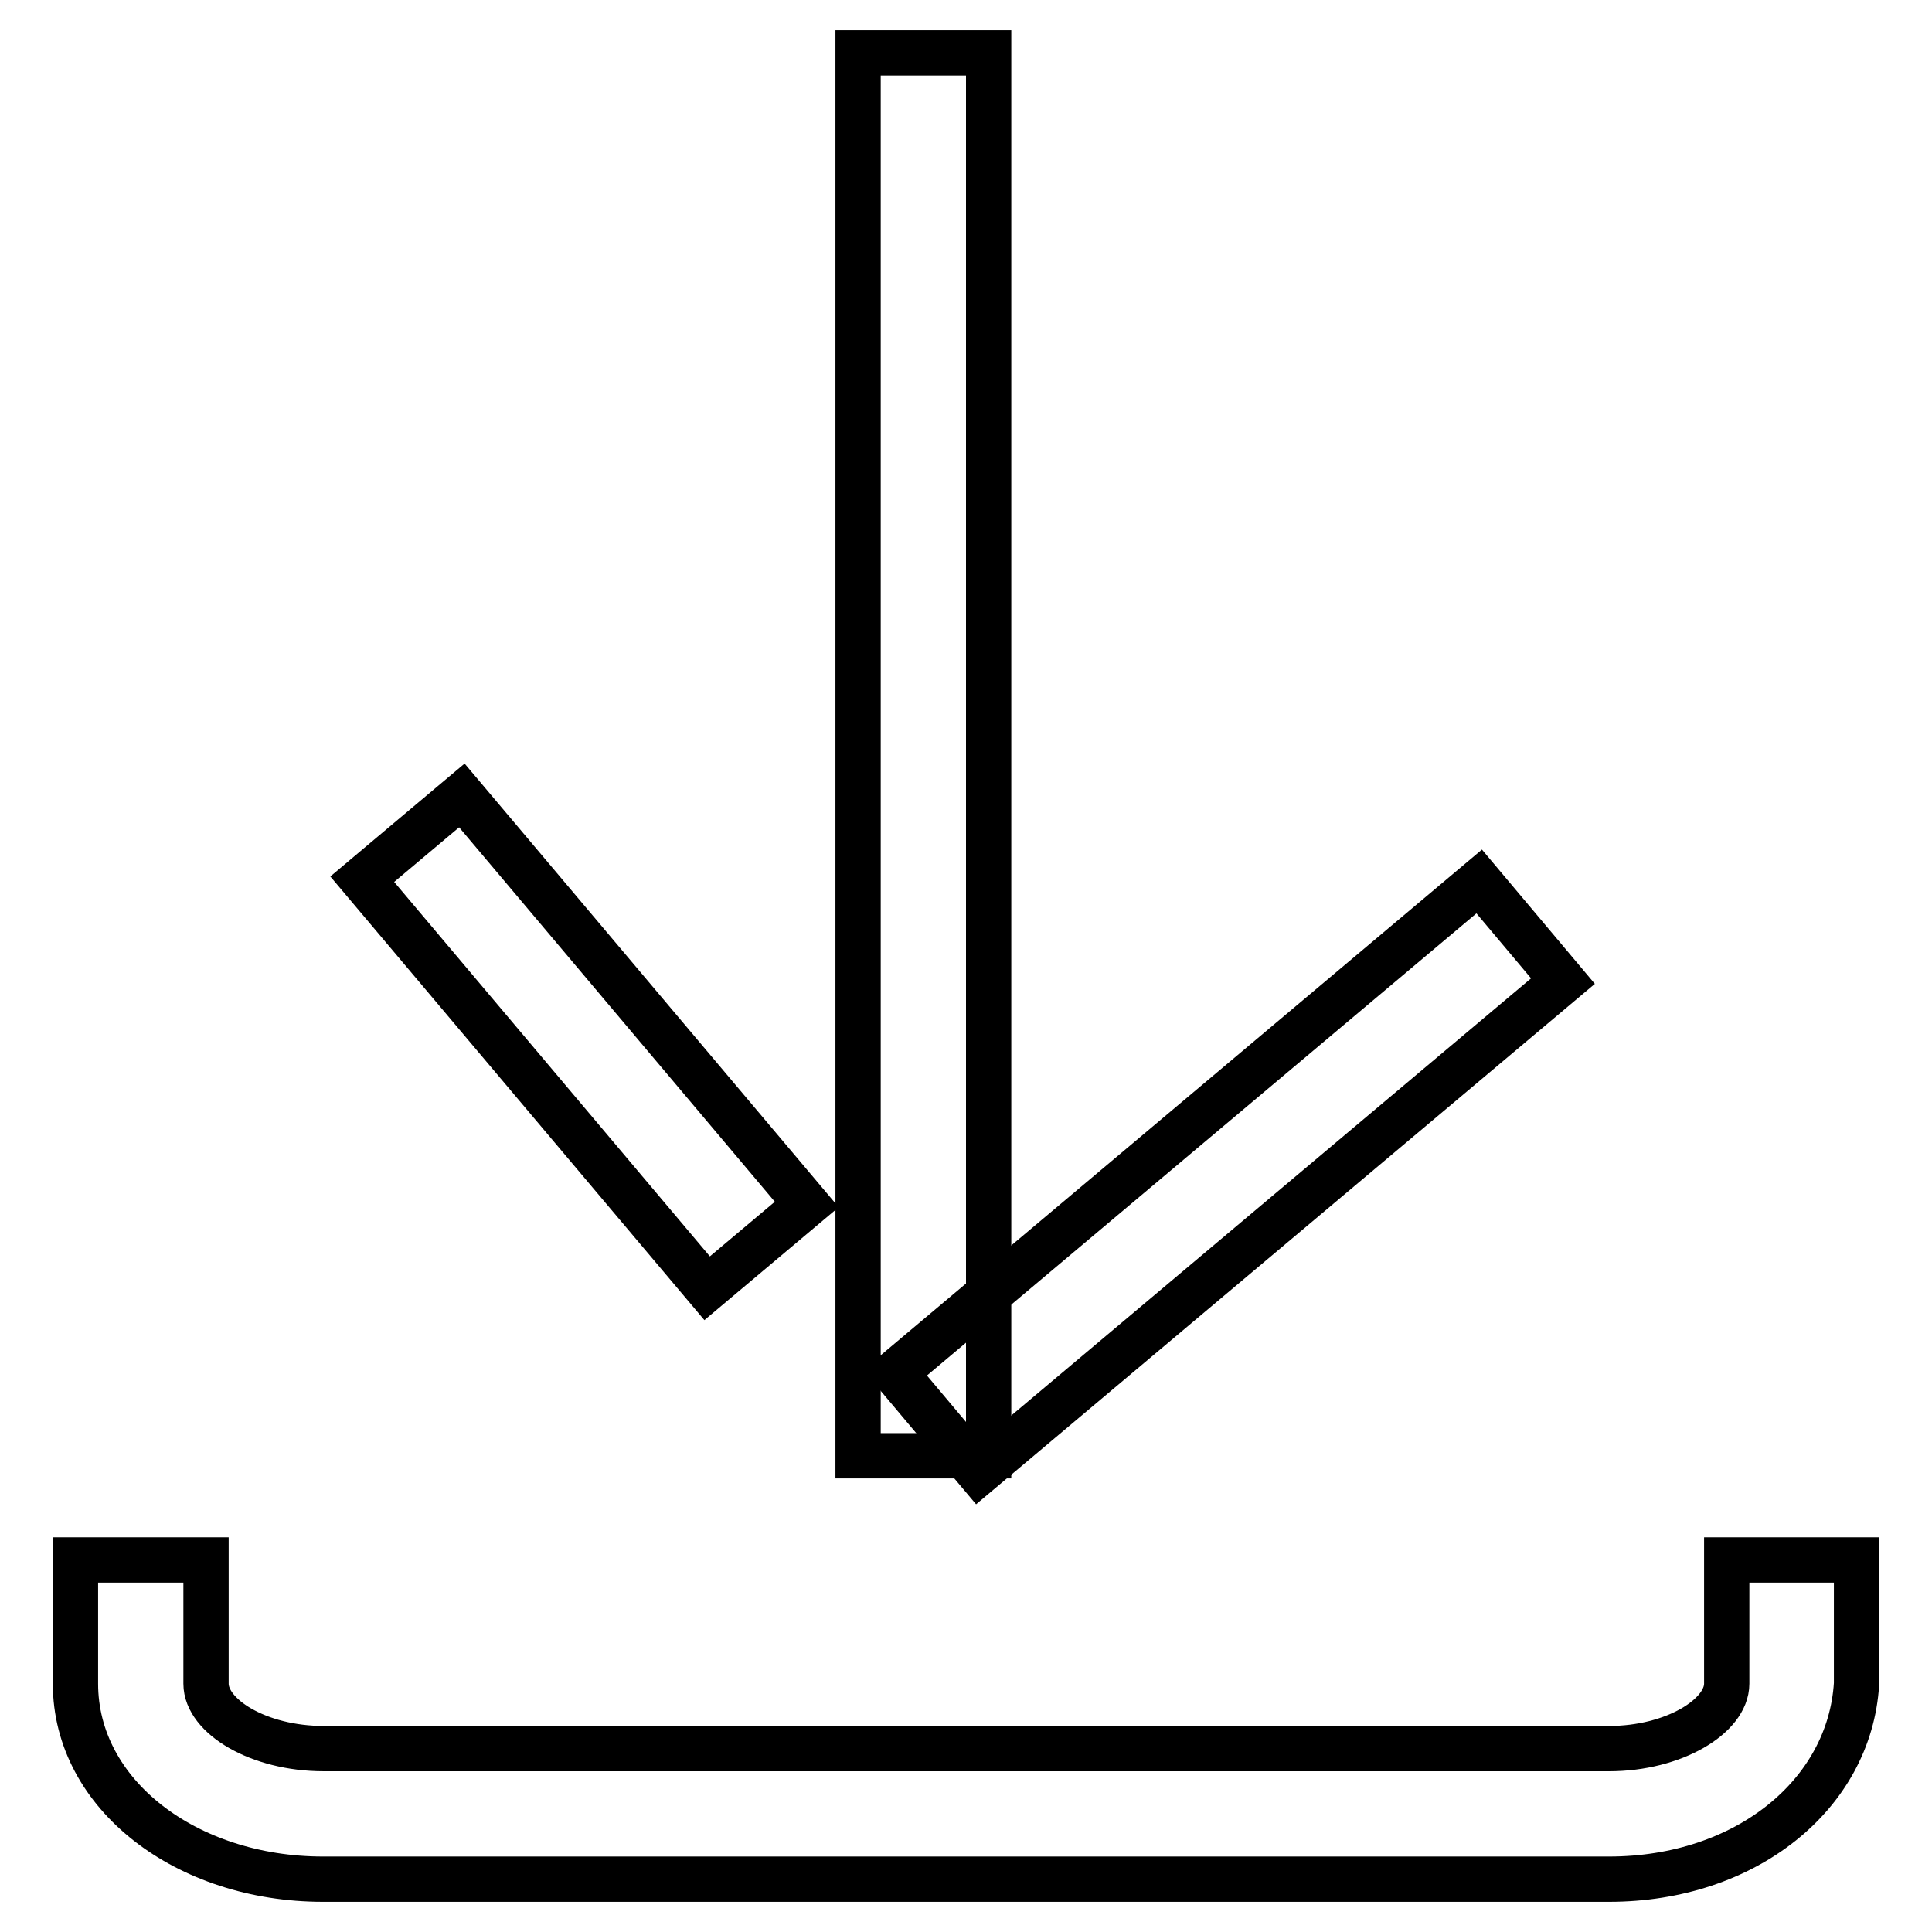
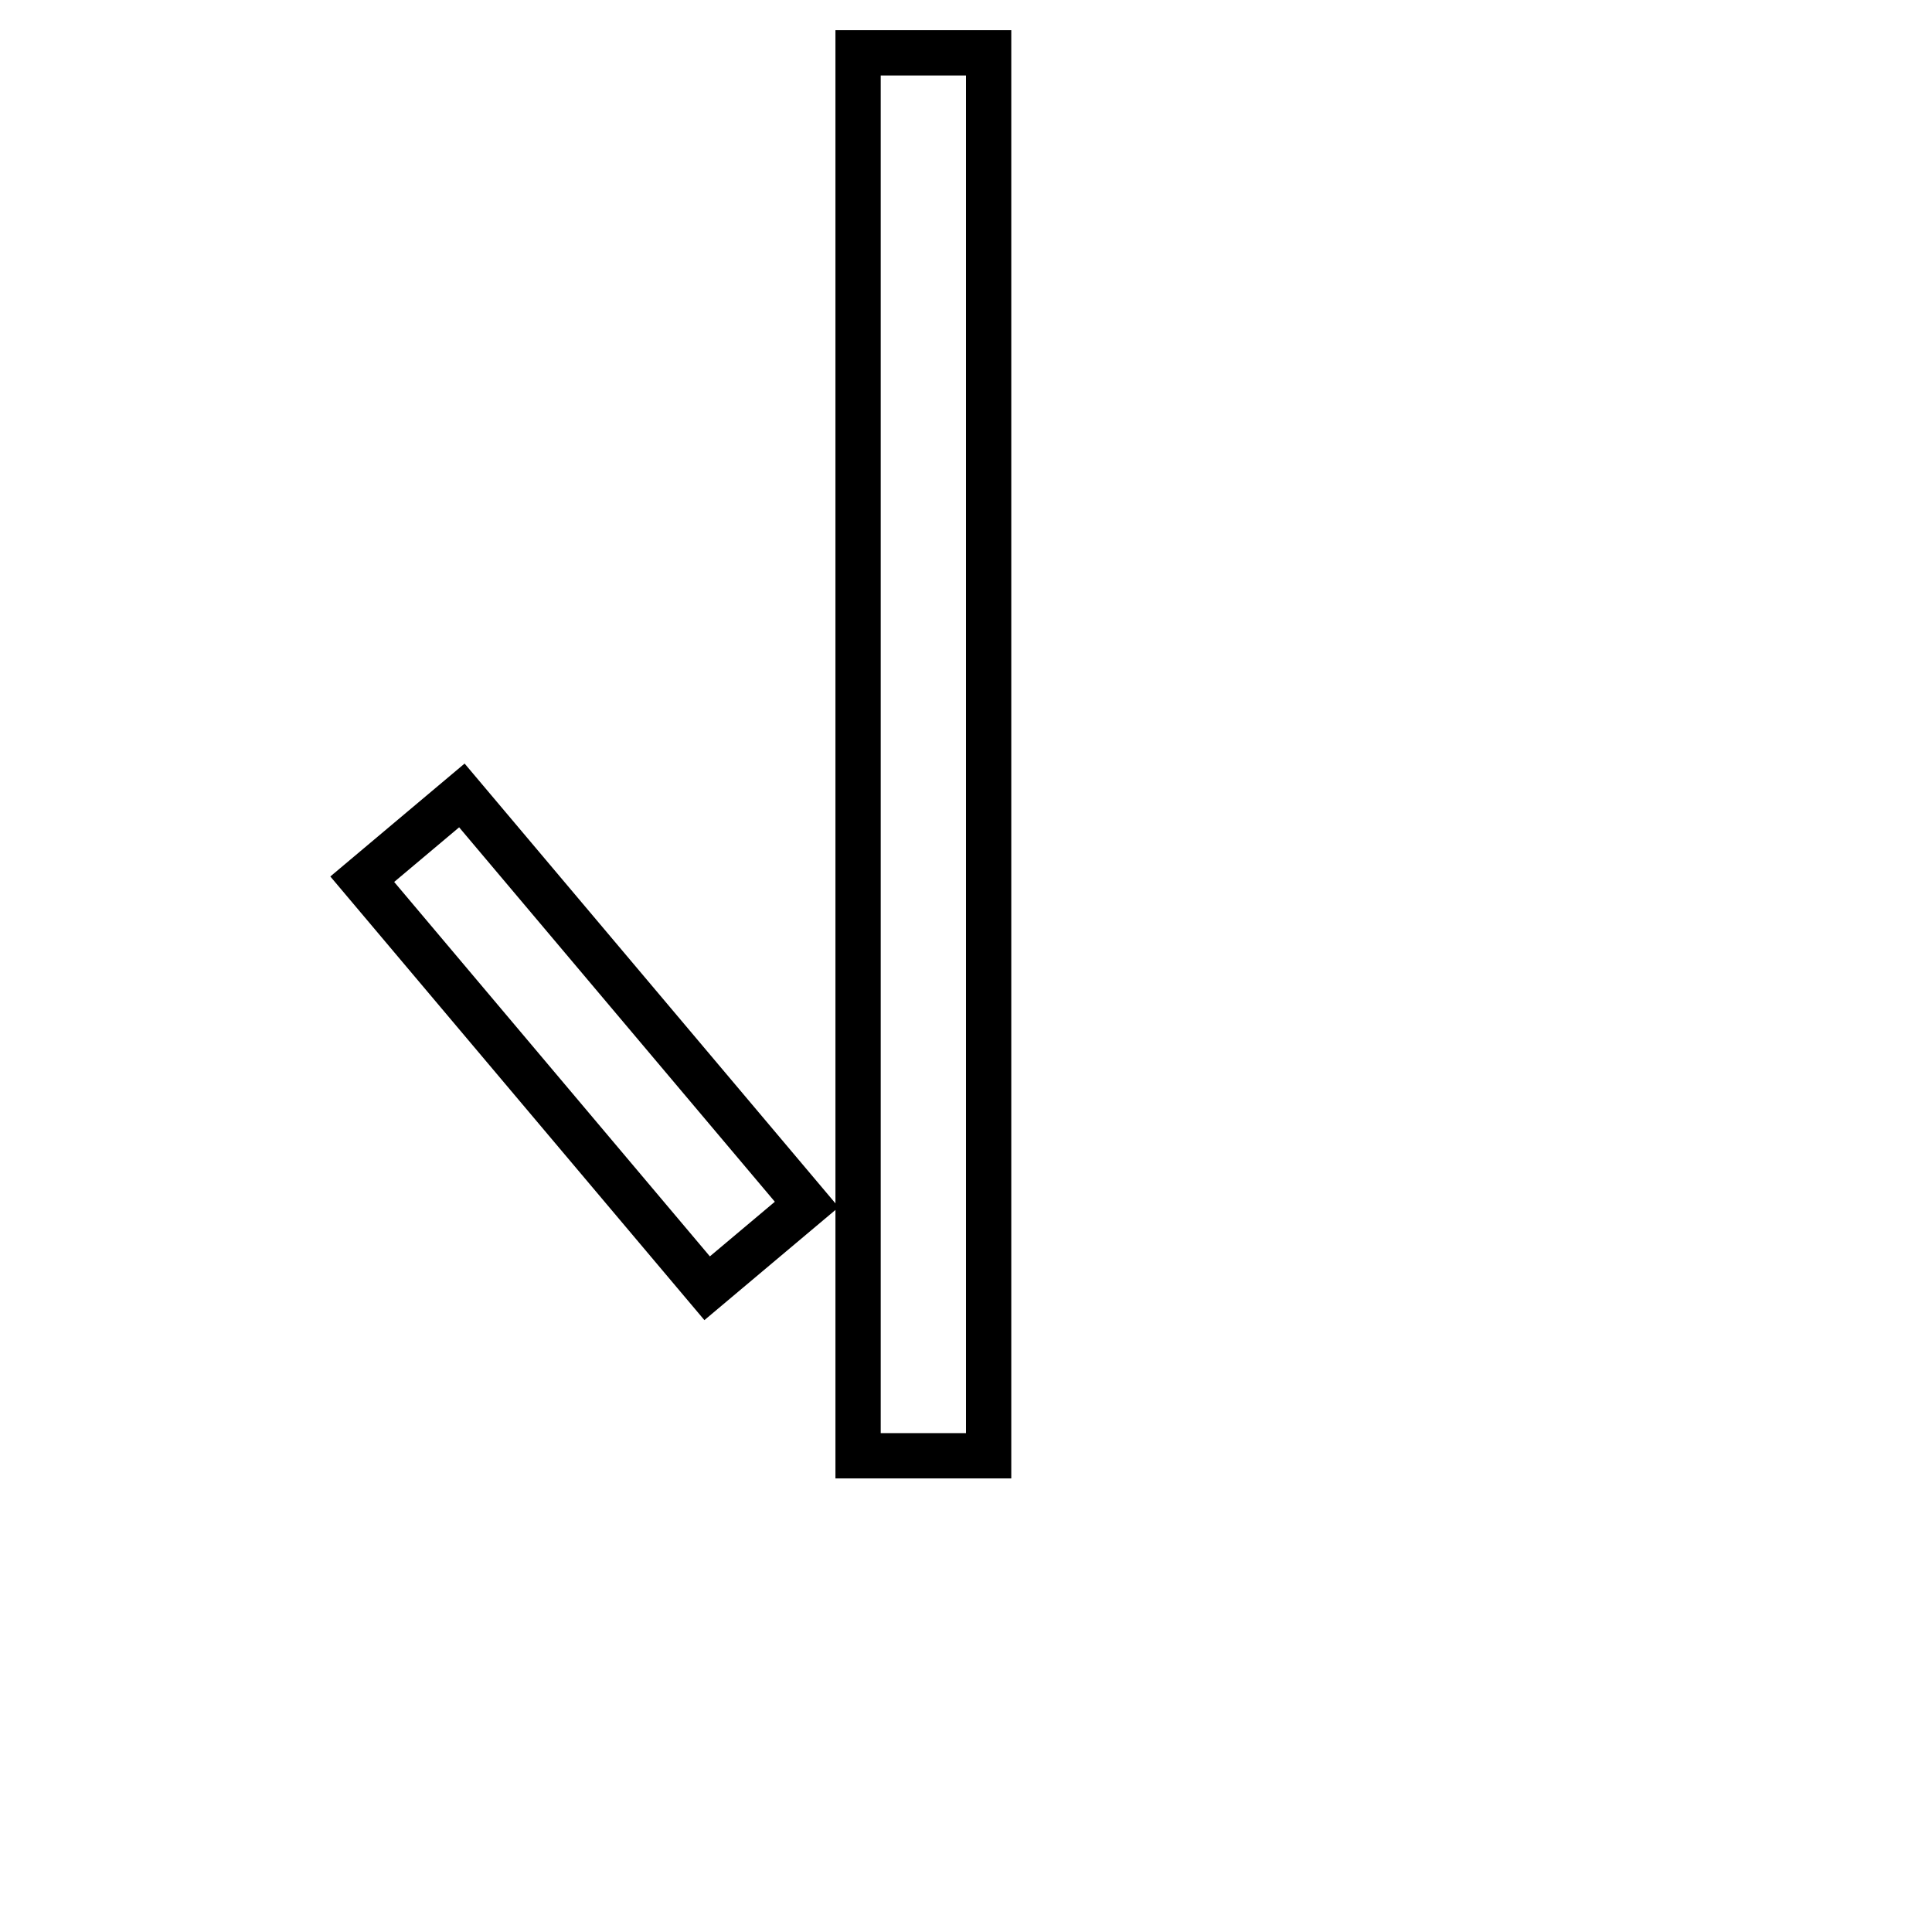
<svg xmlns="http://www.w3.org/2000/svg" version="1.1" x="0px" y="0px" viewBox="0 0 256 256" enable-background="new 0 0 256 256" xml:space="preserve">
  <g>
    <path stroke-width="6" fill-opacity="0" stroke="#000000" d="M113.7,7H131v185.9h-17.3V7z M61.2,105.4l45.7,54.2l-13.2,11.1L48,116.5L61.2,105.4z" />
-     <path stroke-width="6" fill-opacity="0" stroke="#000000" d="M196,116.8l11.1,13.2l-77.4,65.1l-11.1-13.2L196,116.8z M213.2,249H42.8C24.7,249,10,237.8,10,223.1v-16.4 h17.3v16.4c0,4.3,6.9,8.6,15.6,8.6h170.3c8.6,0,15.6-4.3,15.6-8.6v-16.4H246v16.4C245.1,237.8,231.3,249,213.2,249L213.2,249z" />
  </g>
</svg>